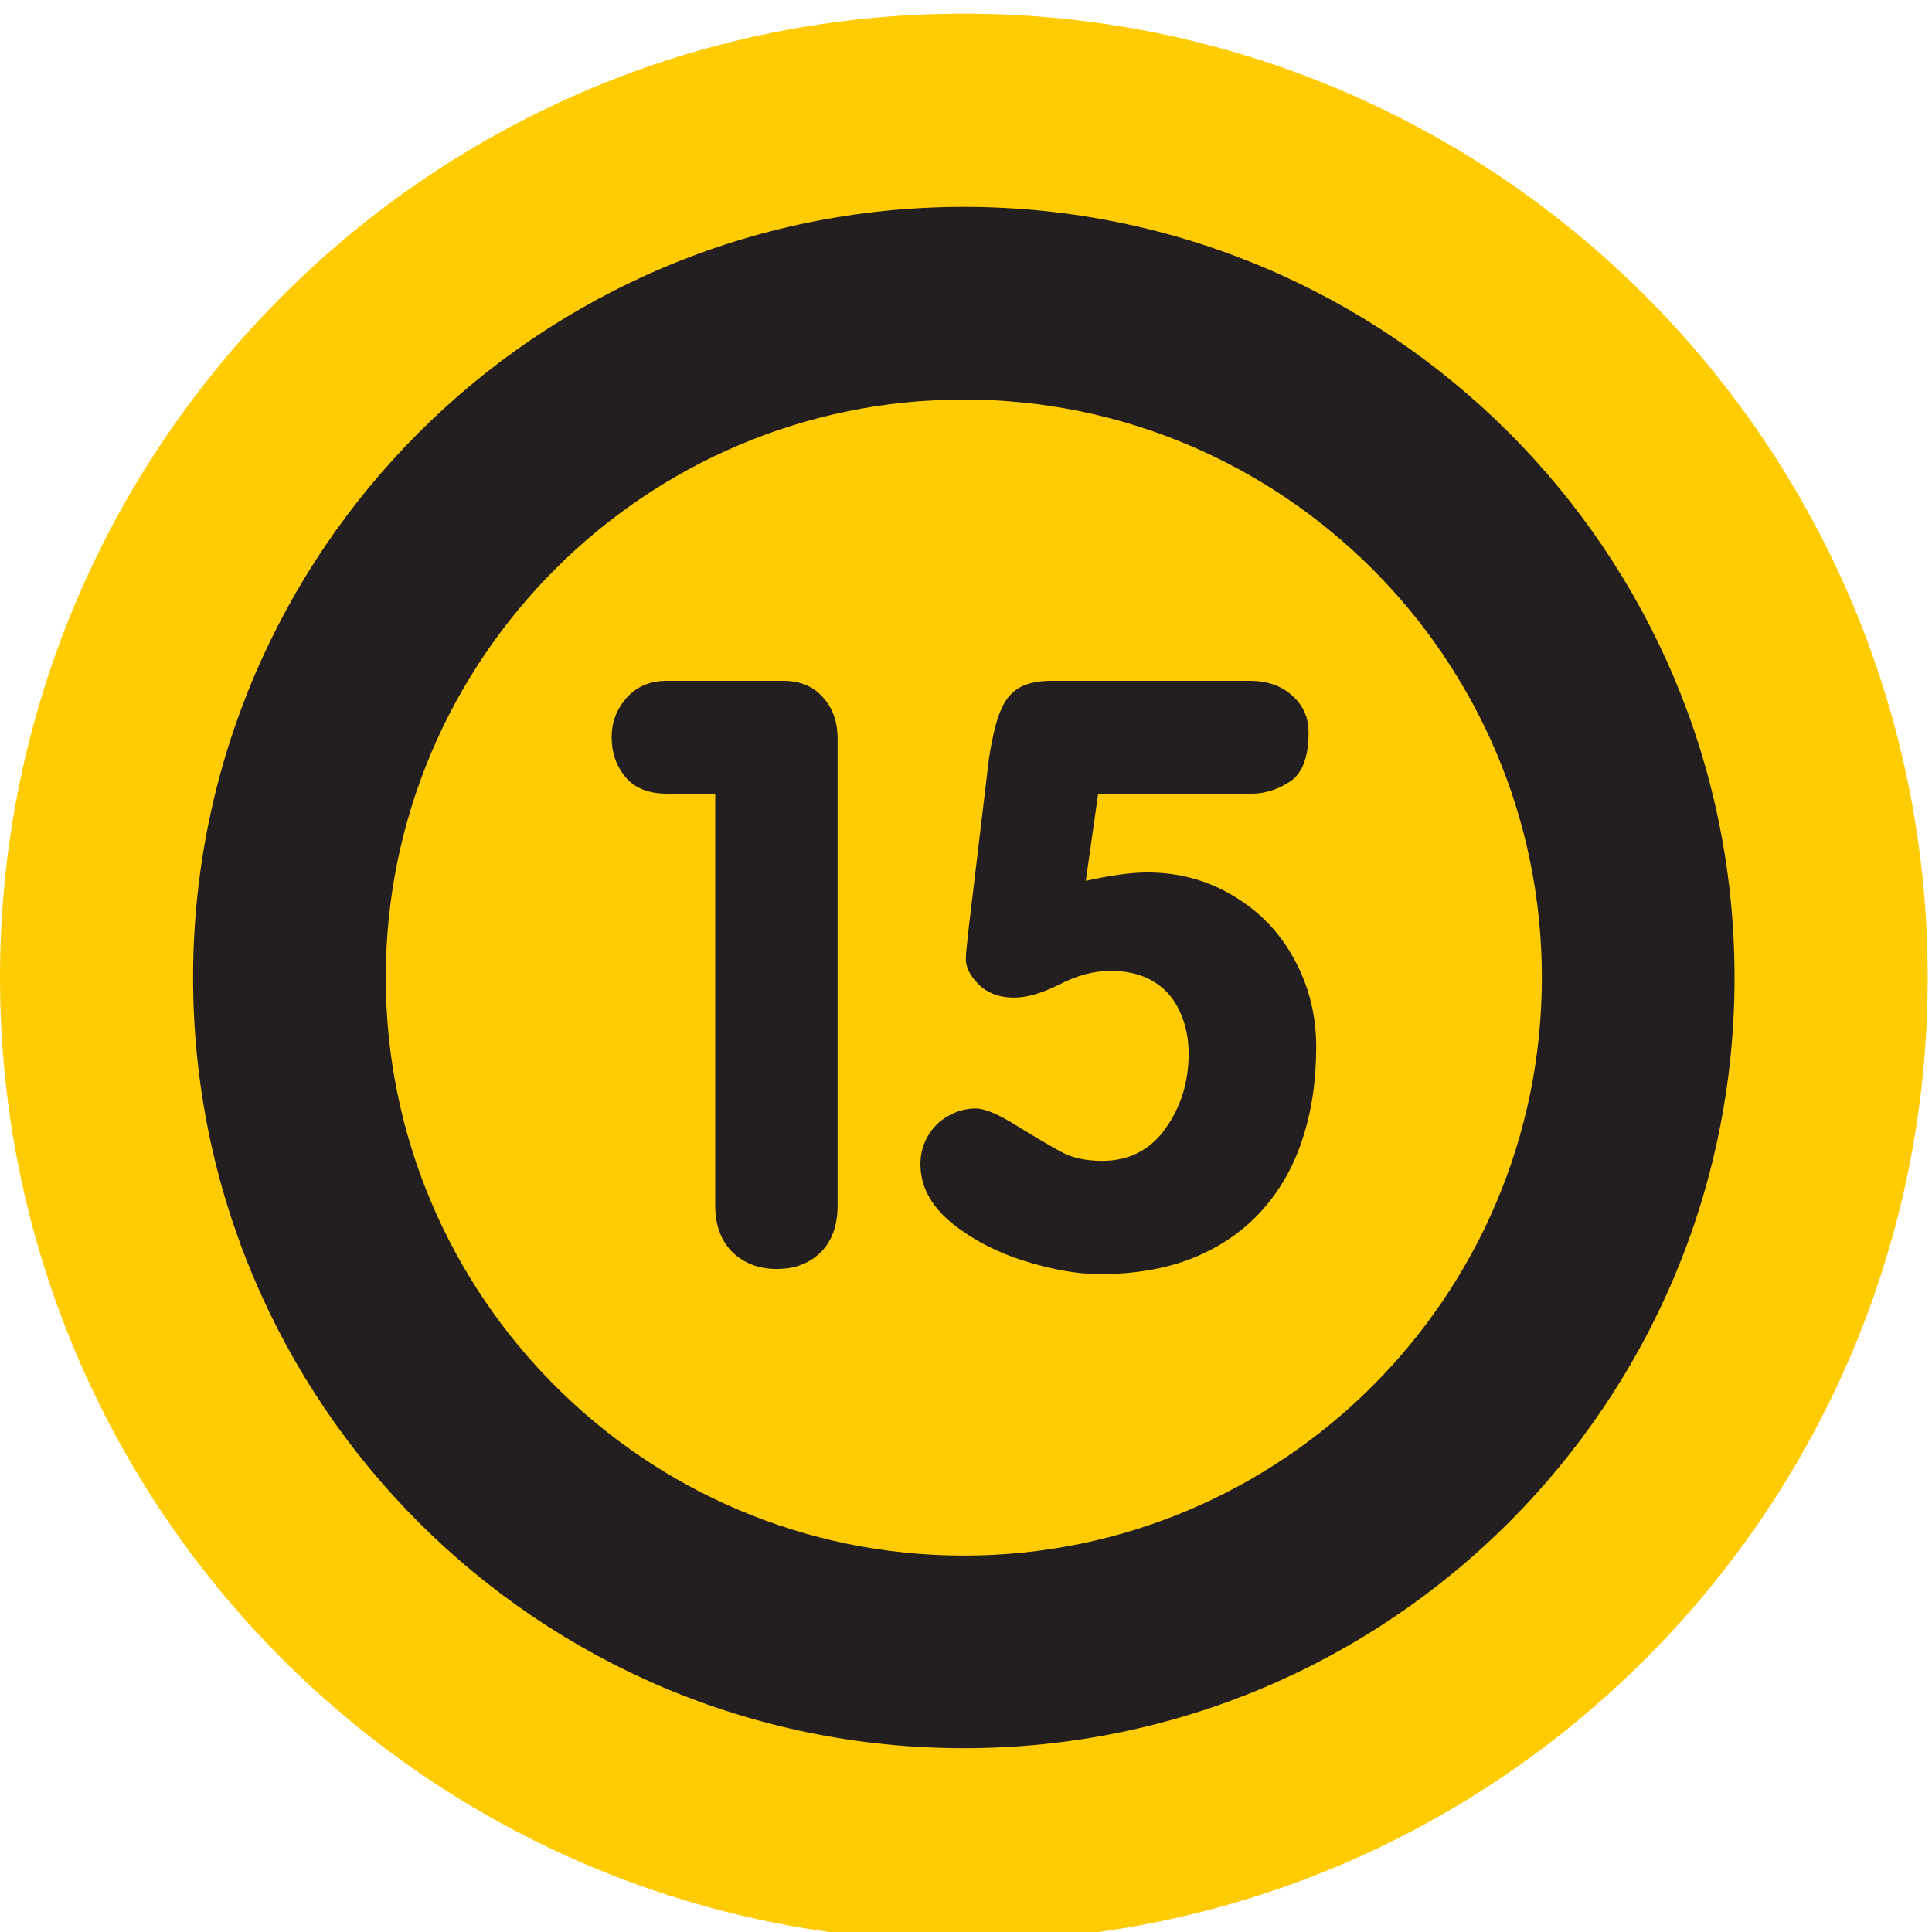
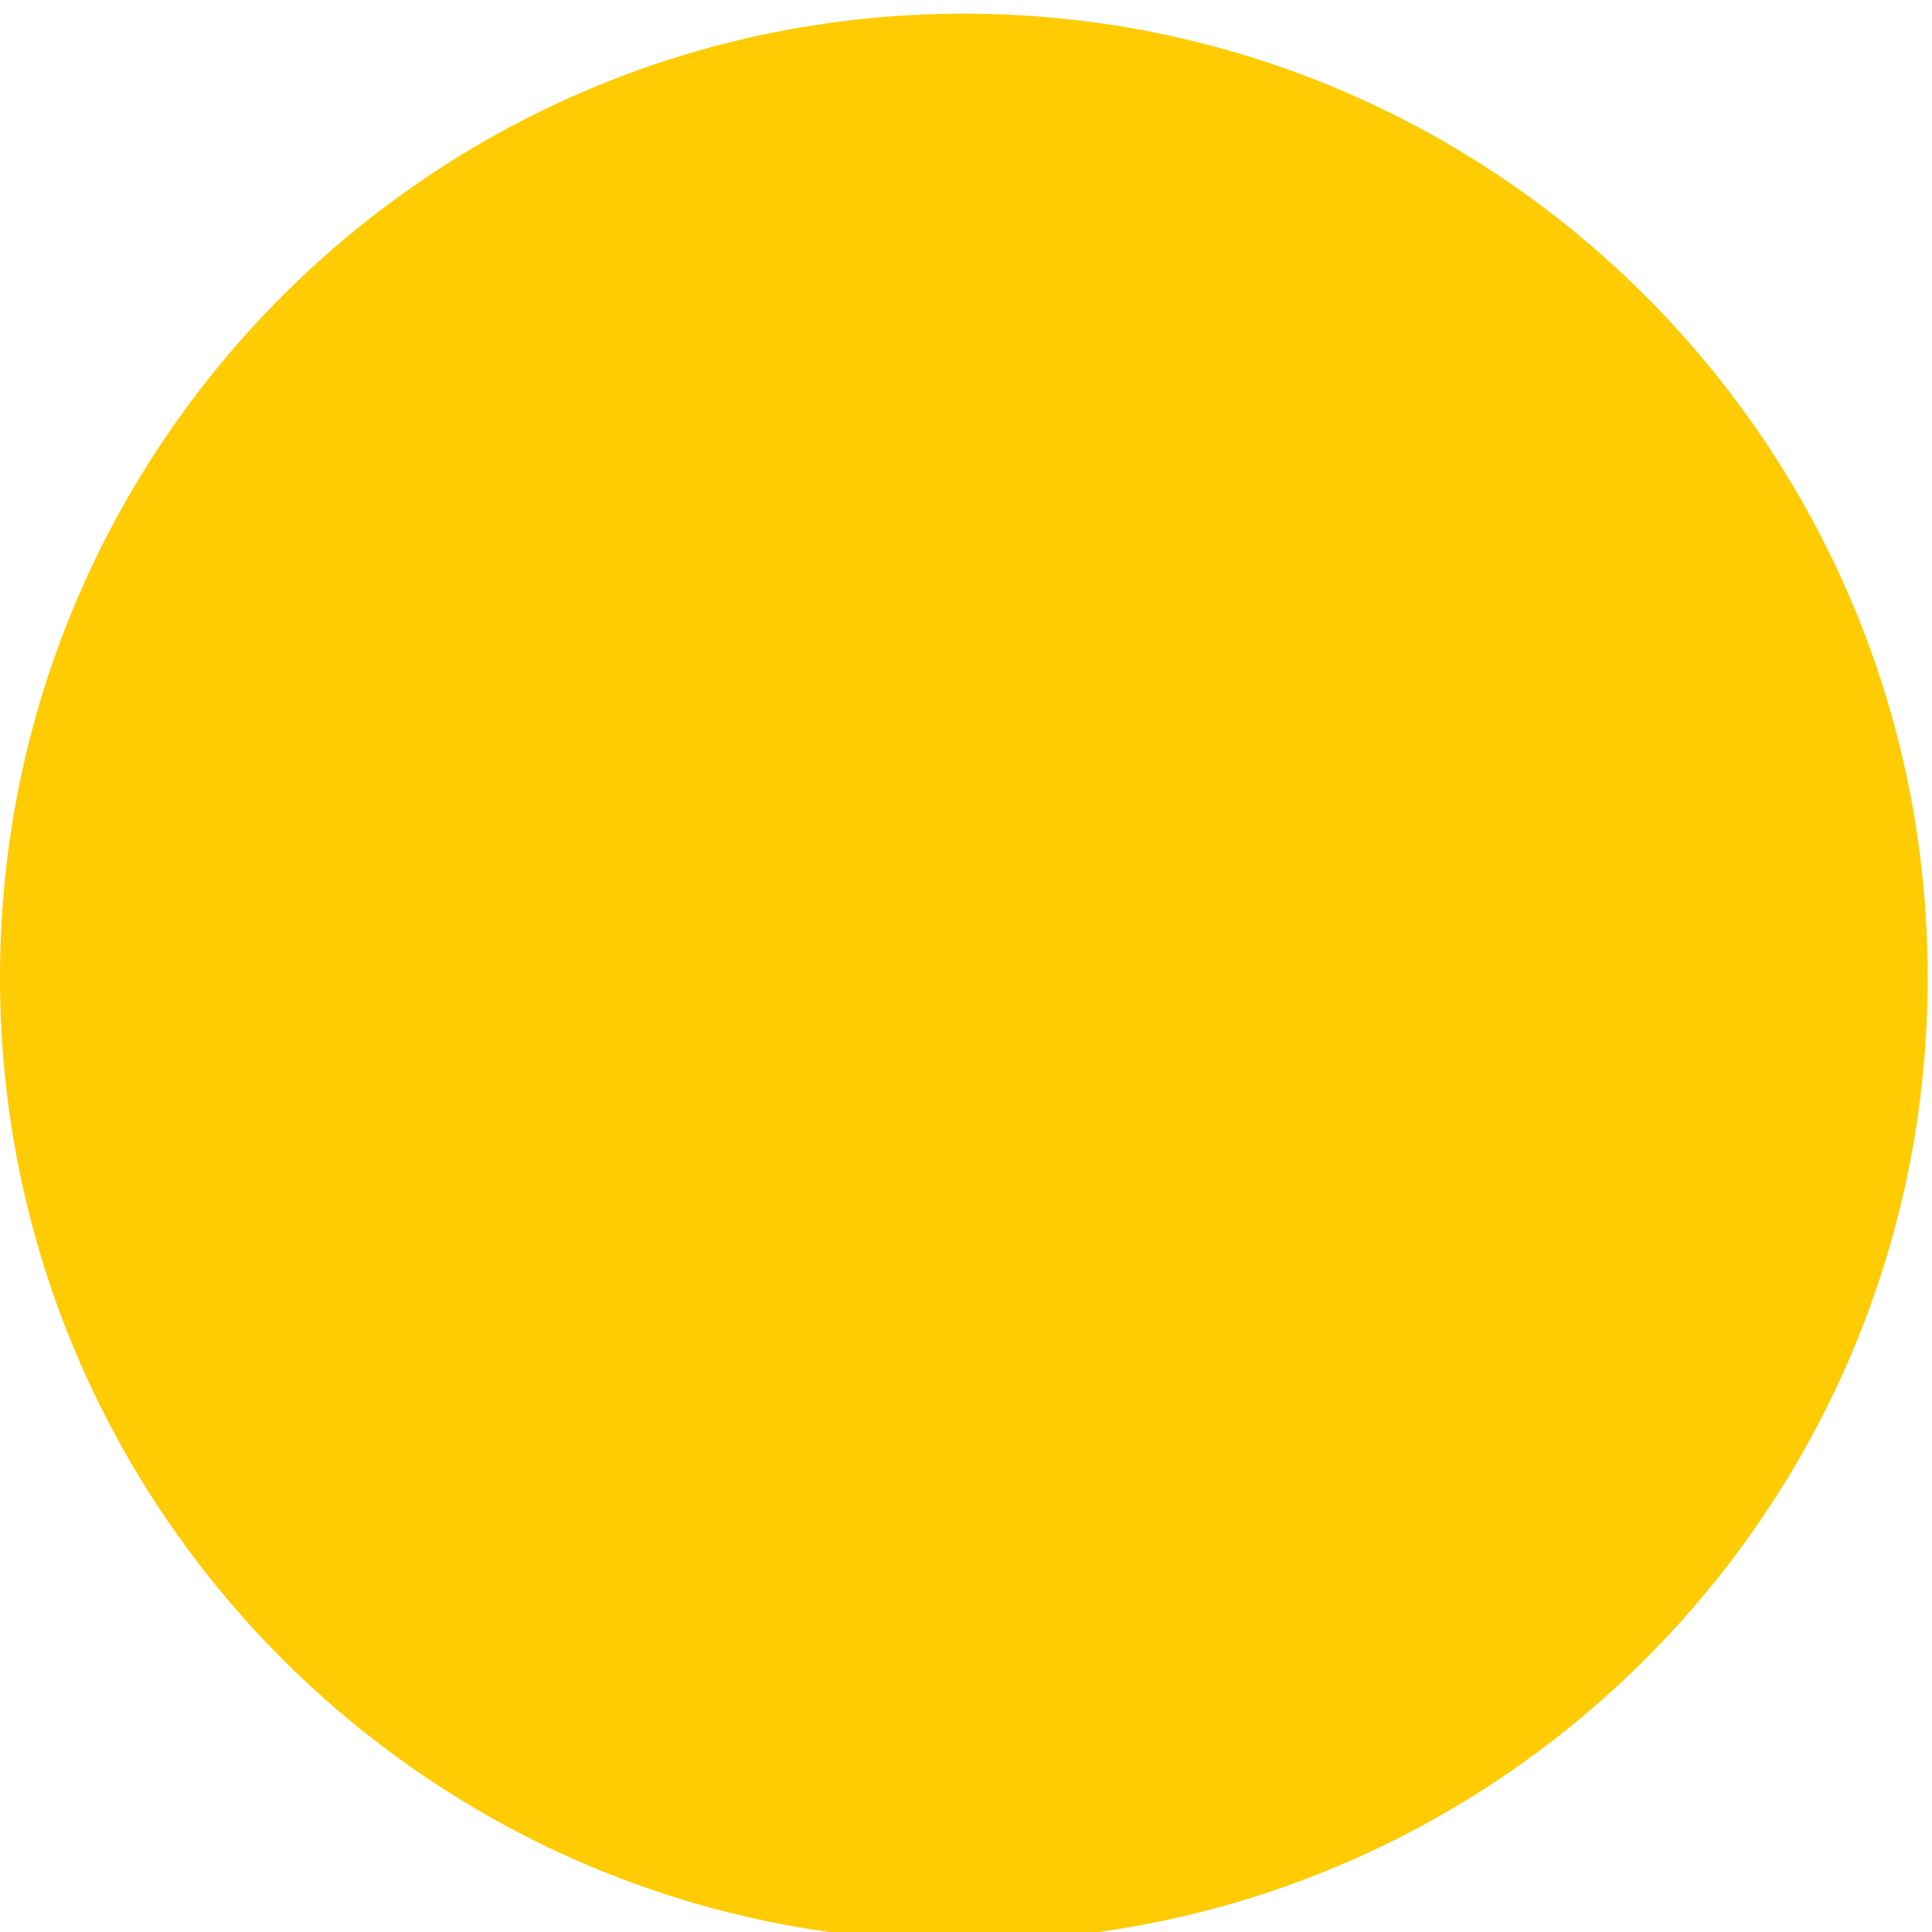
<svg xmlns="http://www.w3.org/2000/svg" version="1.1" viewBox="0 0 41.3 41.3">
  <title>15 black</title>
  <g id="15-age-icon-black">
    <path id="path4807" style="fill:#ffcb03;fill-opacity:1;fill-rule:nonzero;stroke:none" d="m 20.604,41.5 c 11.379,0 20.604,-9.226 20.604,-20.604 0,-11.379 -9.225,-20.604 -20.604,-20.604 C 9.225,0.292 0,9.518 0,20.896 0,32.274 9.225,41.5 20.604,41.5" />
    <g id="g4340" transform="translate(4.128,4.371)">
      <g id="g5398" transform="matrix(1.25,0,0,-1.25,16.476,4.17)">
-         <path d="m 0,0 c 5.451,0 9.885,-4.434 9.885,-9.885 0,-5.451 -4.434,-9.885 -9.885,-9.885 -5.451,0 -9.886,4.434 -9.886,9.885 C -9.886,-4.434 -5.451,0 0,0 m 0,3.295 c -7.28,0 -13.181,-5.899 -13.181,-13.18 0,-7.279 5.901,-13.179 13.181,-13.179 7.279,0 13.18,5.9 13.18,13.179 0,7.281 -5.901,13.18 -13.18,13.18" style="fill:#231f20;fill-opacity:1;fill-rule:nonzero;stroke:none" id="path5400" />
-       </g>
+         </g>
      <g id="g5402" transform="matrix(1.25,0,0,-1.25,14.32,12.679)">
        <g id="text4239" style="fill:#ffcb03;fill-opacity:1;stroke:none;stroke-width:1px;stroke-linecap:butt;stroke-linejoin:miter;stroke-opacity:1" transform="scale(0.998,-1.002)">
-           <path id="path4524" style="fill:#231f20;fill-opacity:1" d="m -2.532,6.959 0,-7.026 -0.826,0 q -0.471,0 -0.71,-0.28 -0.239,-0.287 -0.239,-0.683 0,-0.382 0.253,-0.669 0.259,-0.294 0.696,-0.294 l 1.987,0 q 0.437,0 0.683,0.28 0.253,0.273 0.253,0.71 l 0,7.962 q 0,0.519 -0.294,0.806 -0.287,0.28 -0.751,0.28 -0.457,0 -0.758,-0.287 -0.294,-0.294 -0.294,-0.799 z" />
-           <path id="path4526" style="fill:#231f20;fill-opacity:1" d="M 4.03,-0.068 3.818,1.421 Q 4.46,1.278 4.87,1.278 q 0.819,0 1.482,0.403 0.669,0.396 1.038,1.079 0.376,0.683 0.376,1.495 0,0.874 -0.239,1.584 Q 7.294,6.549 6.816,7.068 6.345,7.58 5.648,7.86 4.958,8.133 4.057,8.133 q -0.567,0 -1.291,-0.225 Q 2.043,7.682 1.51,7.252 0.984,6.815 0.984,6.255 q 0,-0.253 0.123,-0.471 Q 1.237,5.559 1.456,5.436 1.681,5.306 1.934,5.306 q 0.232,0 0.71,0.3 0.478,0.294 0.758,0.444 0.28,0.15 0.696,0.15 0.69,0 1.086,-0.553 0.396,-0.553 0.396,-1.277 0,-0.403 -0.157,-0.731 Q 5.273,3.312 4.972,3.135 4.672,2.957 4.241,2.957 q -0.423,0 -0.874,0.232 -0.451,0.225 -0.778,0.225 -0.369,0 -0.601,-0.219 Q 1.763,2.971 1.763,2.759 q 0,-0.096 0.014,-0.205 Q 1.79,2.438 1.804,2.288 l 0.355,-2.957 q 0.068,-0.437 0.15,-0.683 0.082,-0.253 0.205,-0.389 0.123,-0.137 0.294,-0.191 0.171,-0.061 0.437,-0.061 l 3.373,0 q 0.464,0 0.737,0.253 0.28,0.246 0.28,0.628 0,0.635 -0.321,0.84 -0.314,0.205 -0.656,0.205 l -2.629,0 z" />
-         </g>
+           </g>
      </g>
    </g>
  </g>
</svg>